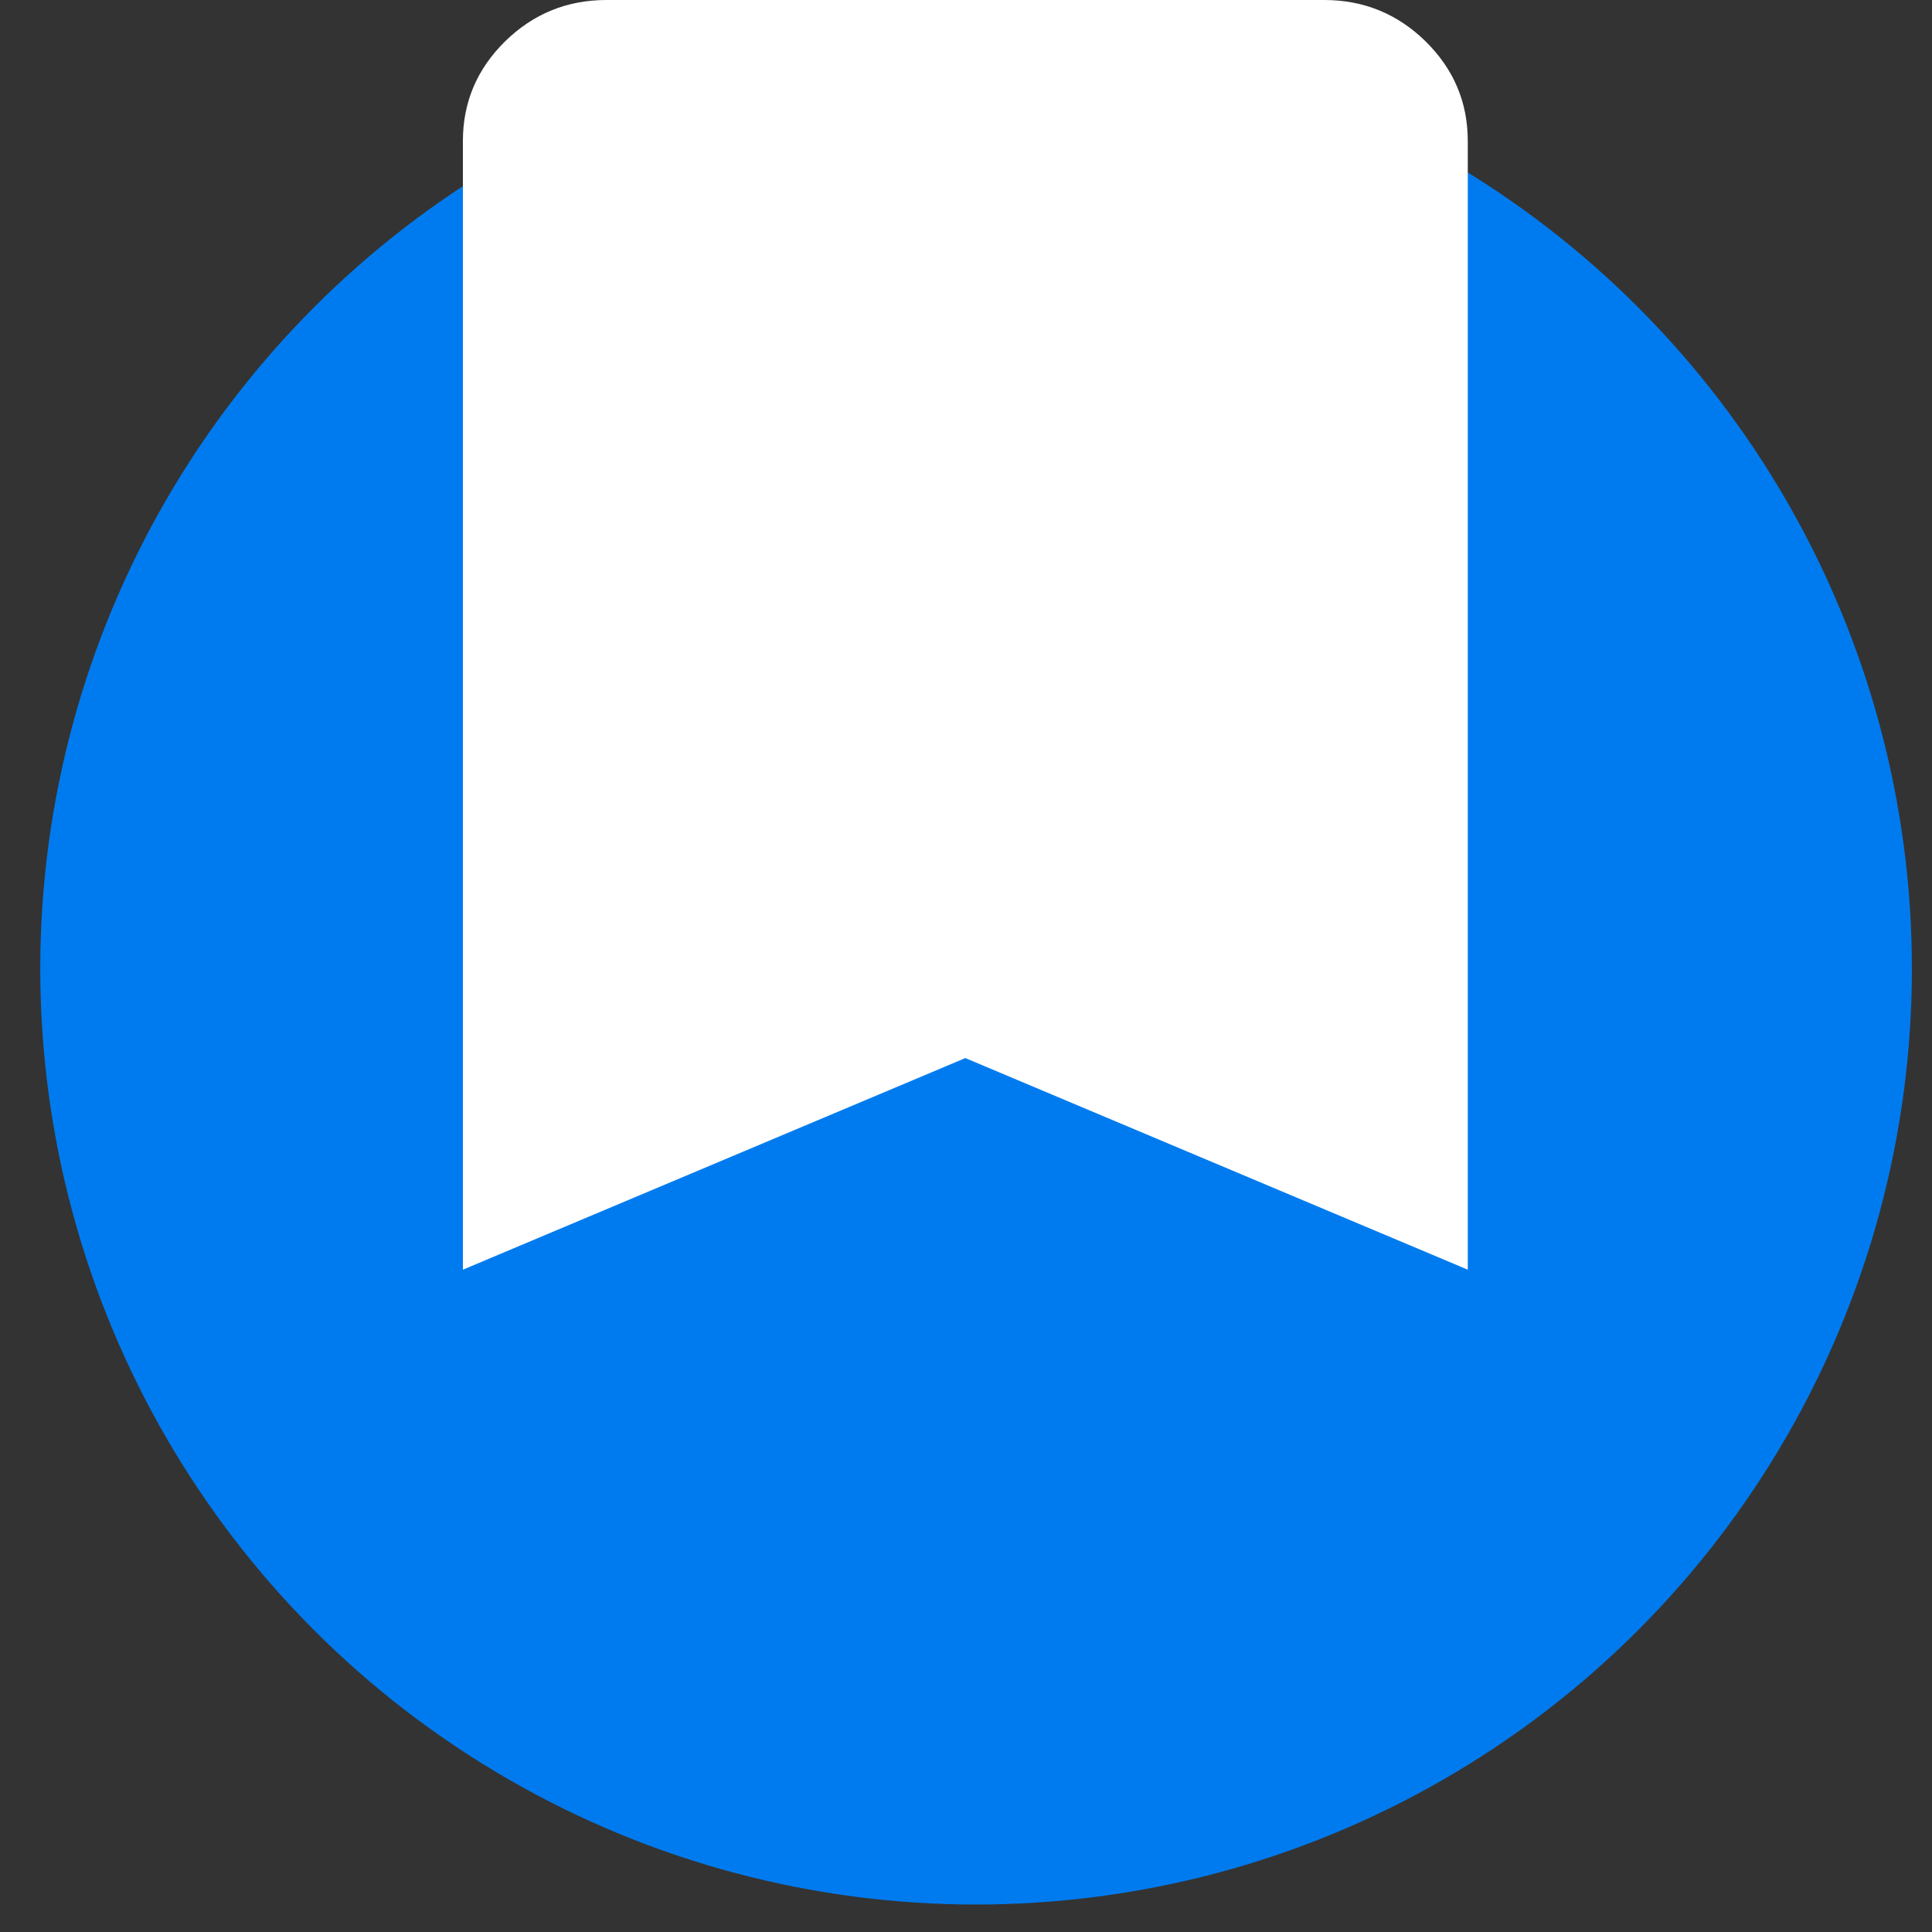
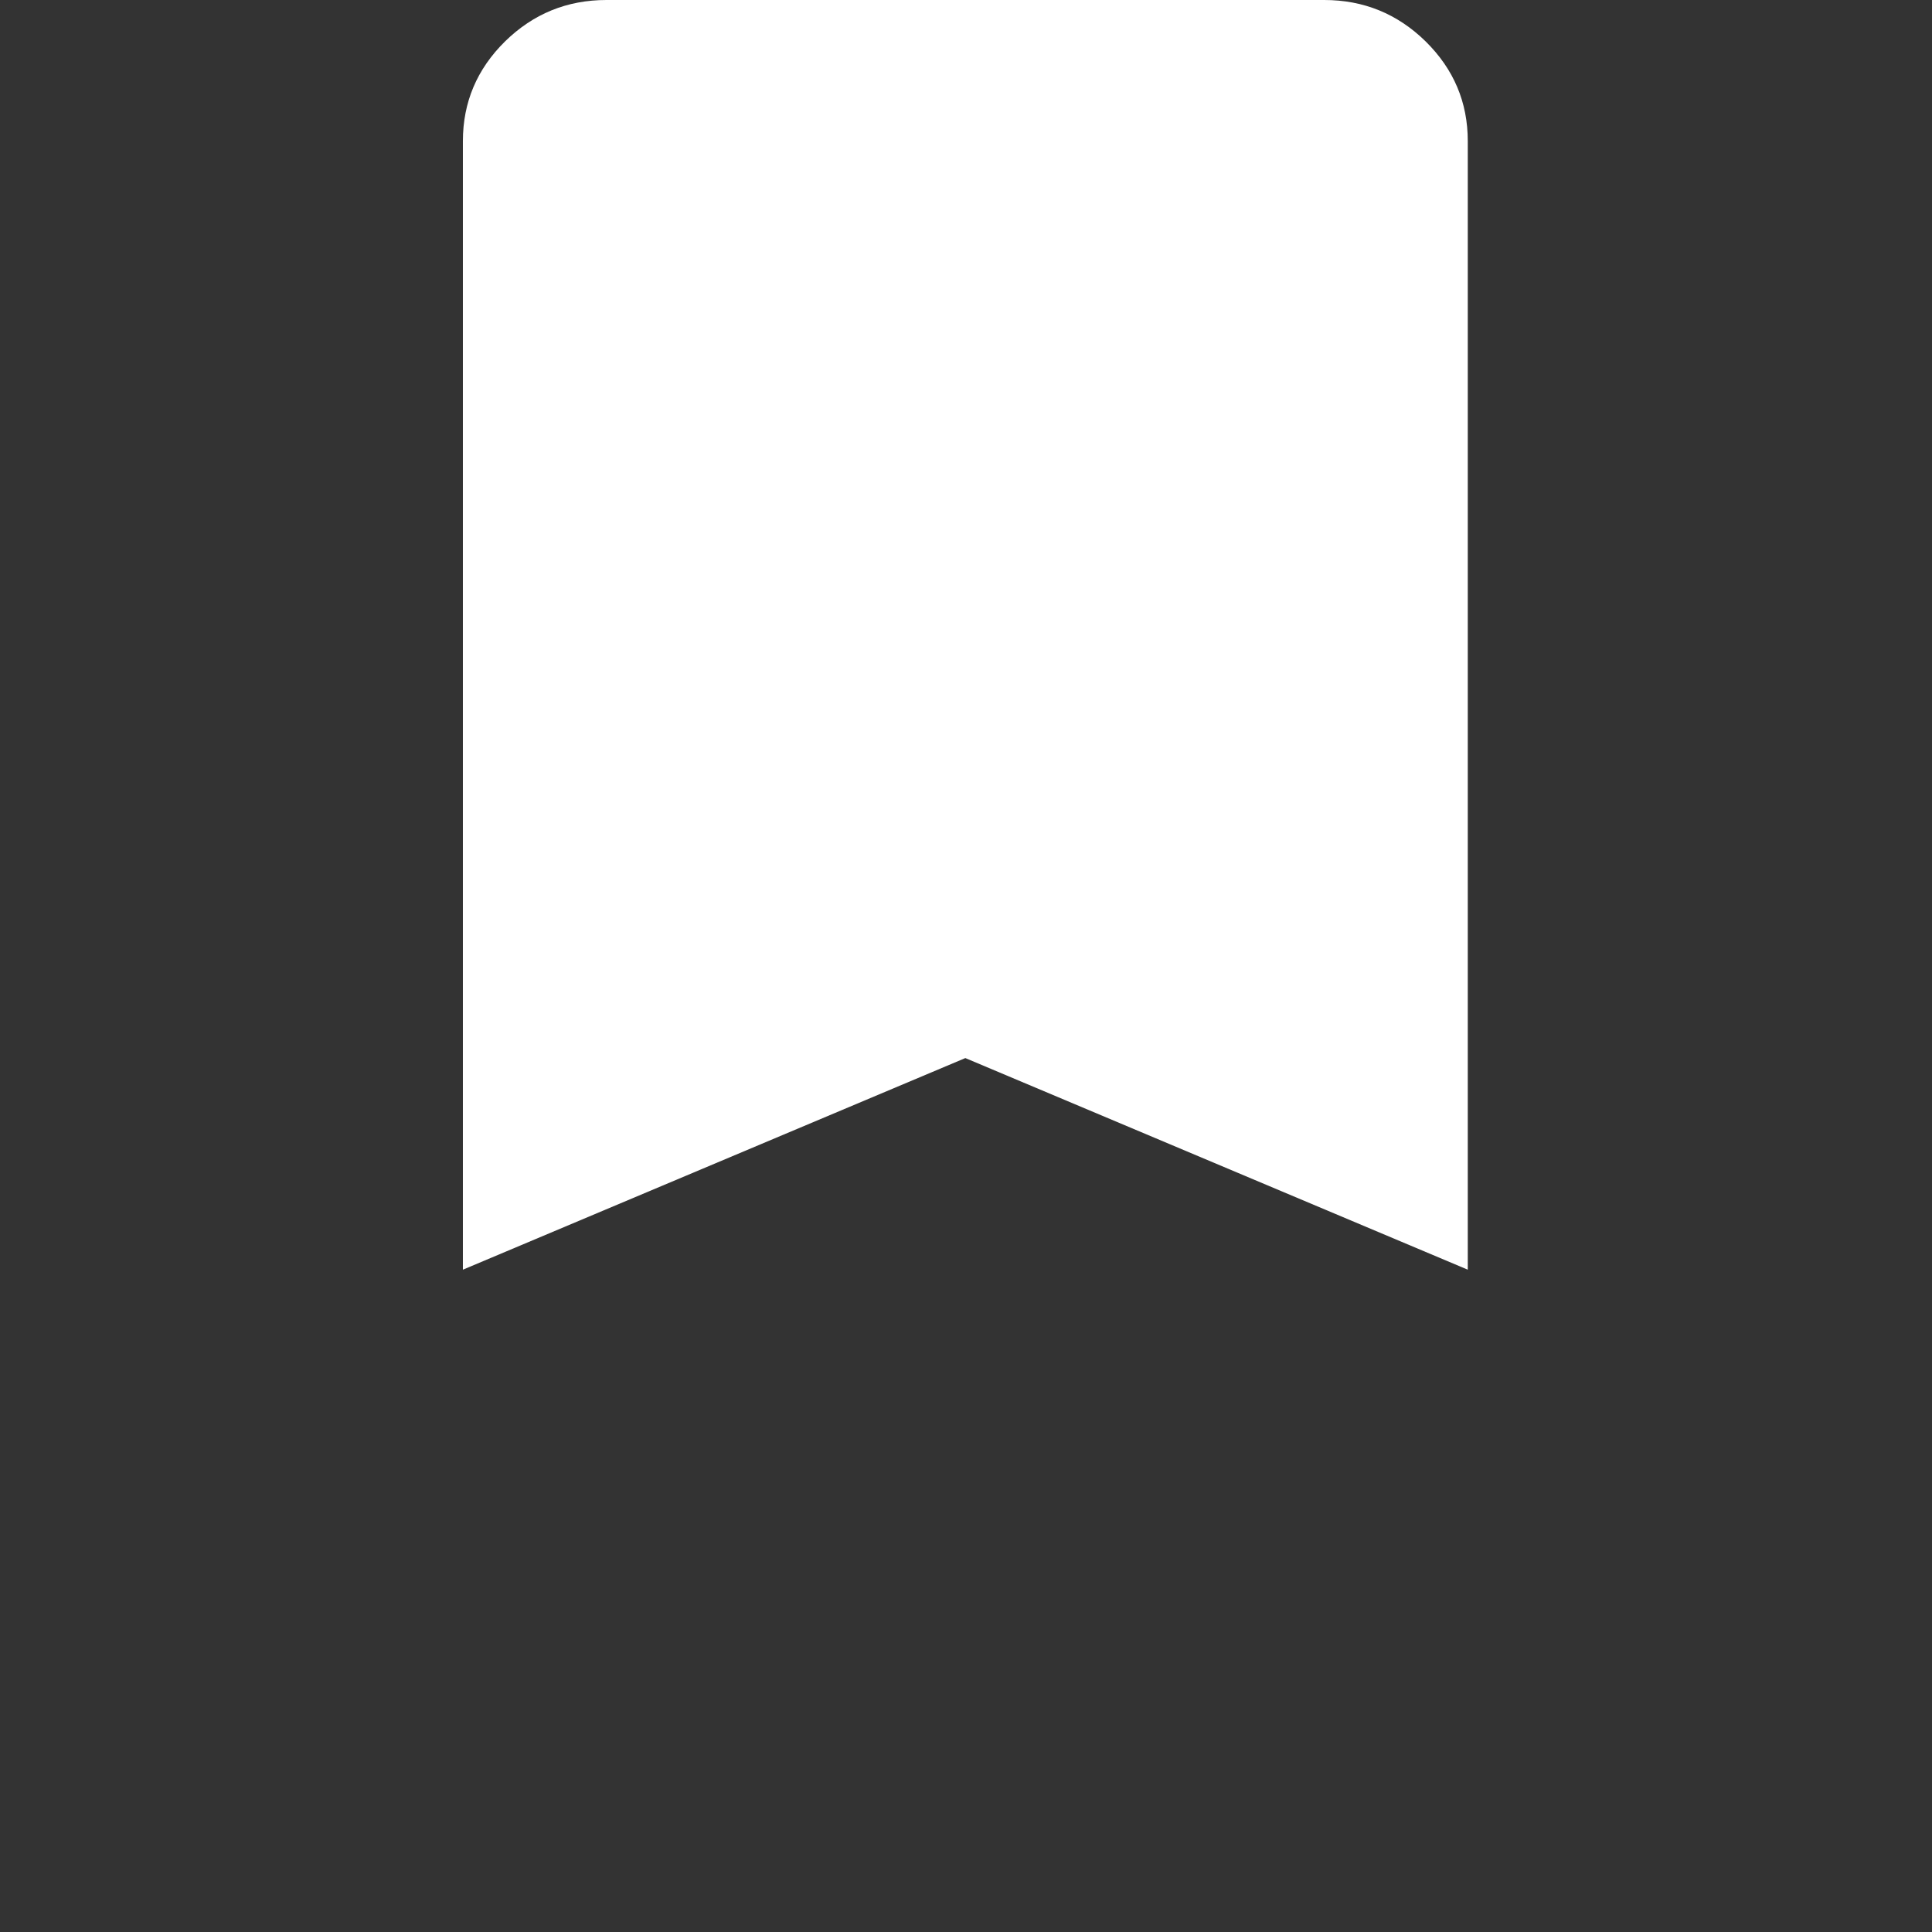
<svg xmlns="http://www.w3.org/2000/svg" width="32" height="32" viewBox="0 0 32 32" fill="none">
  <rect x="0" y="0" width="32" height="32" fill="#333333" stroke="none" />
  <g clip-path="url(#clip0_135_181)">
    <g clip-path="url(#clip1_135_181)">
-       <circle cx="16.167" cy="16.045" r="15.5" fill="#007BEF" />
      <path d="M7.667 21.03V2.337C7.667 1.694 7.9 1.144 8.365 0.686C8.831 0.229 9.391 0 10.045 0H21.933C22.587 0 23.147 0.229 23.613 0.686C24.078 1.144 24.311 1.694 24.311 2.337V21.03L15.989 17.525L7.667 21.03Z" fill="white" />
    </g>
  </g>
  <defs>
    <clipPath id="clip0_135_181">
      <rect width="32" height="32" fill="white" />
    </clipPath>
    <clipPath id="clip1_135_181">
      <rect width="32" height="32" fill="white" />
    </clipPath>
  </defs>
</svg>